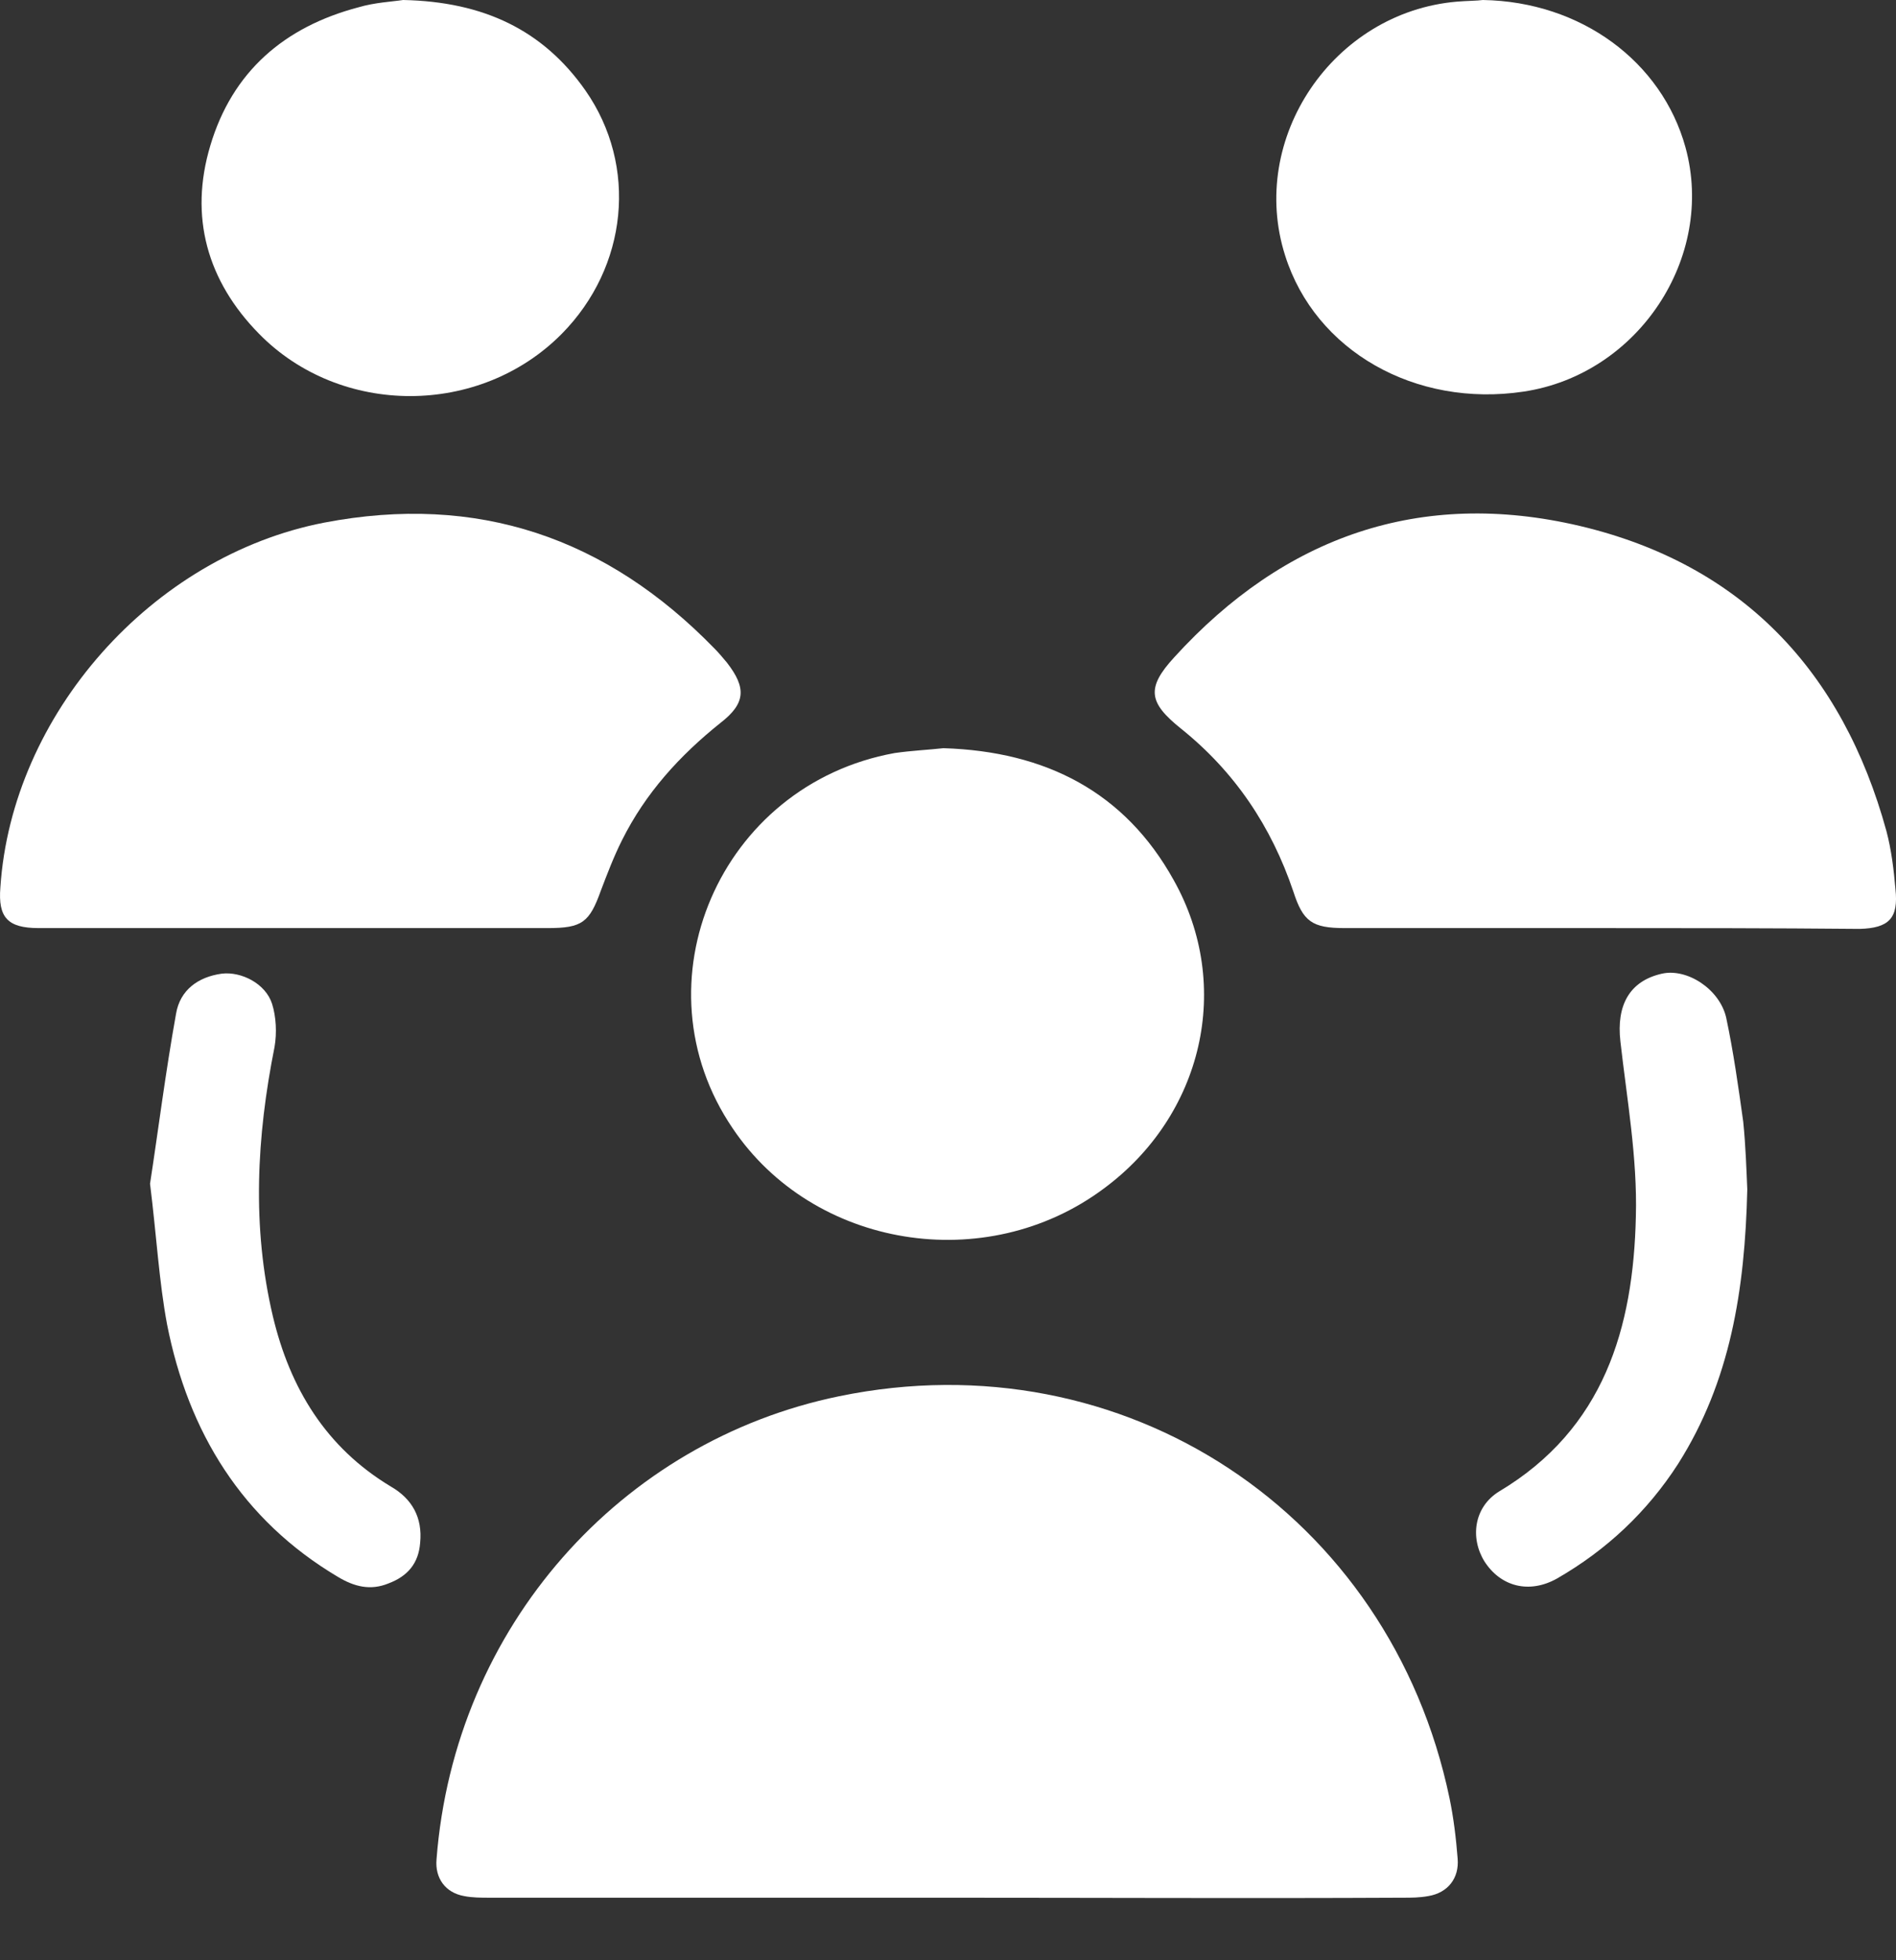
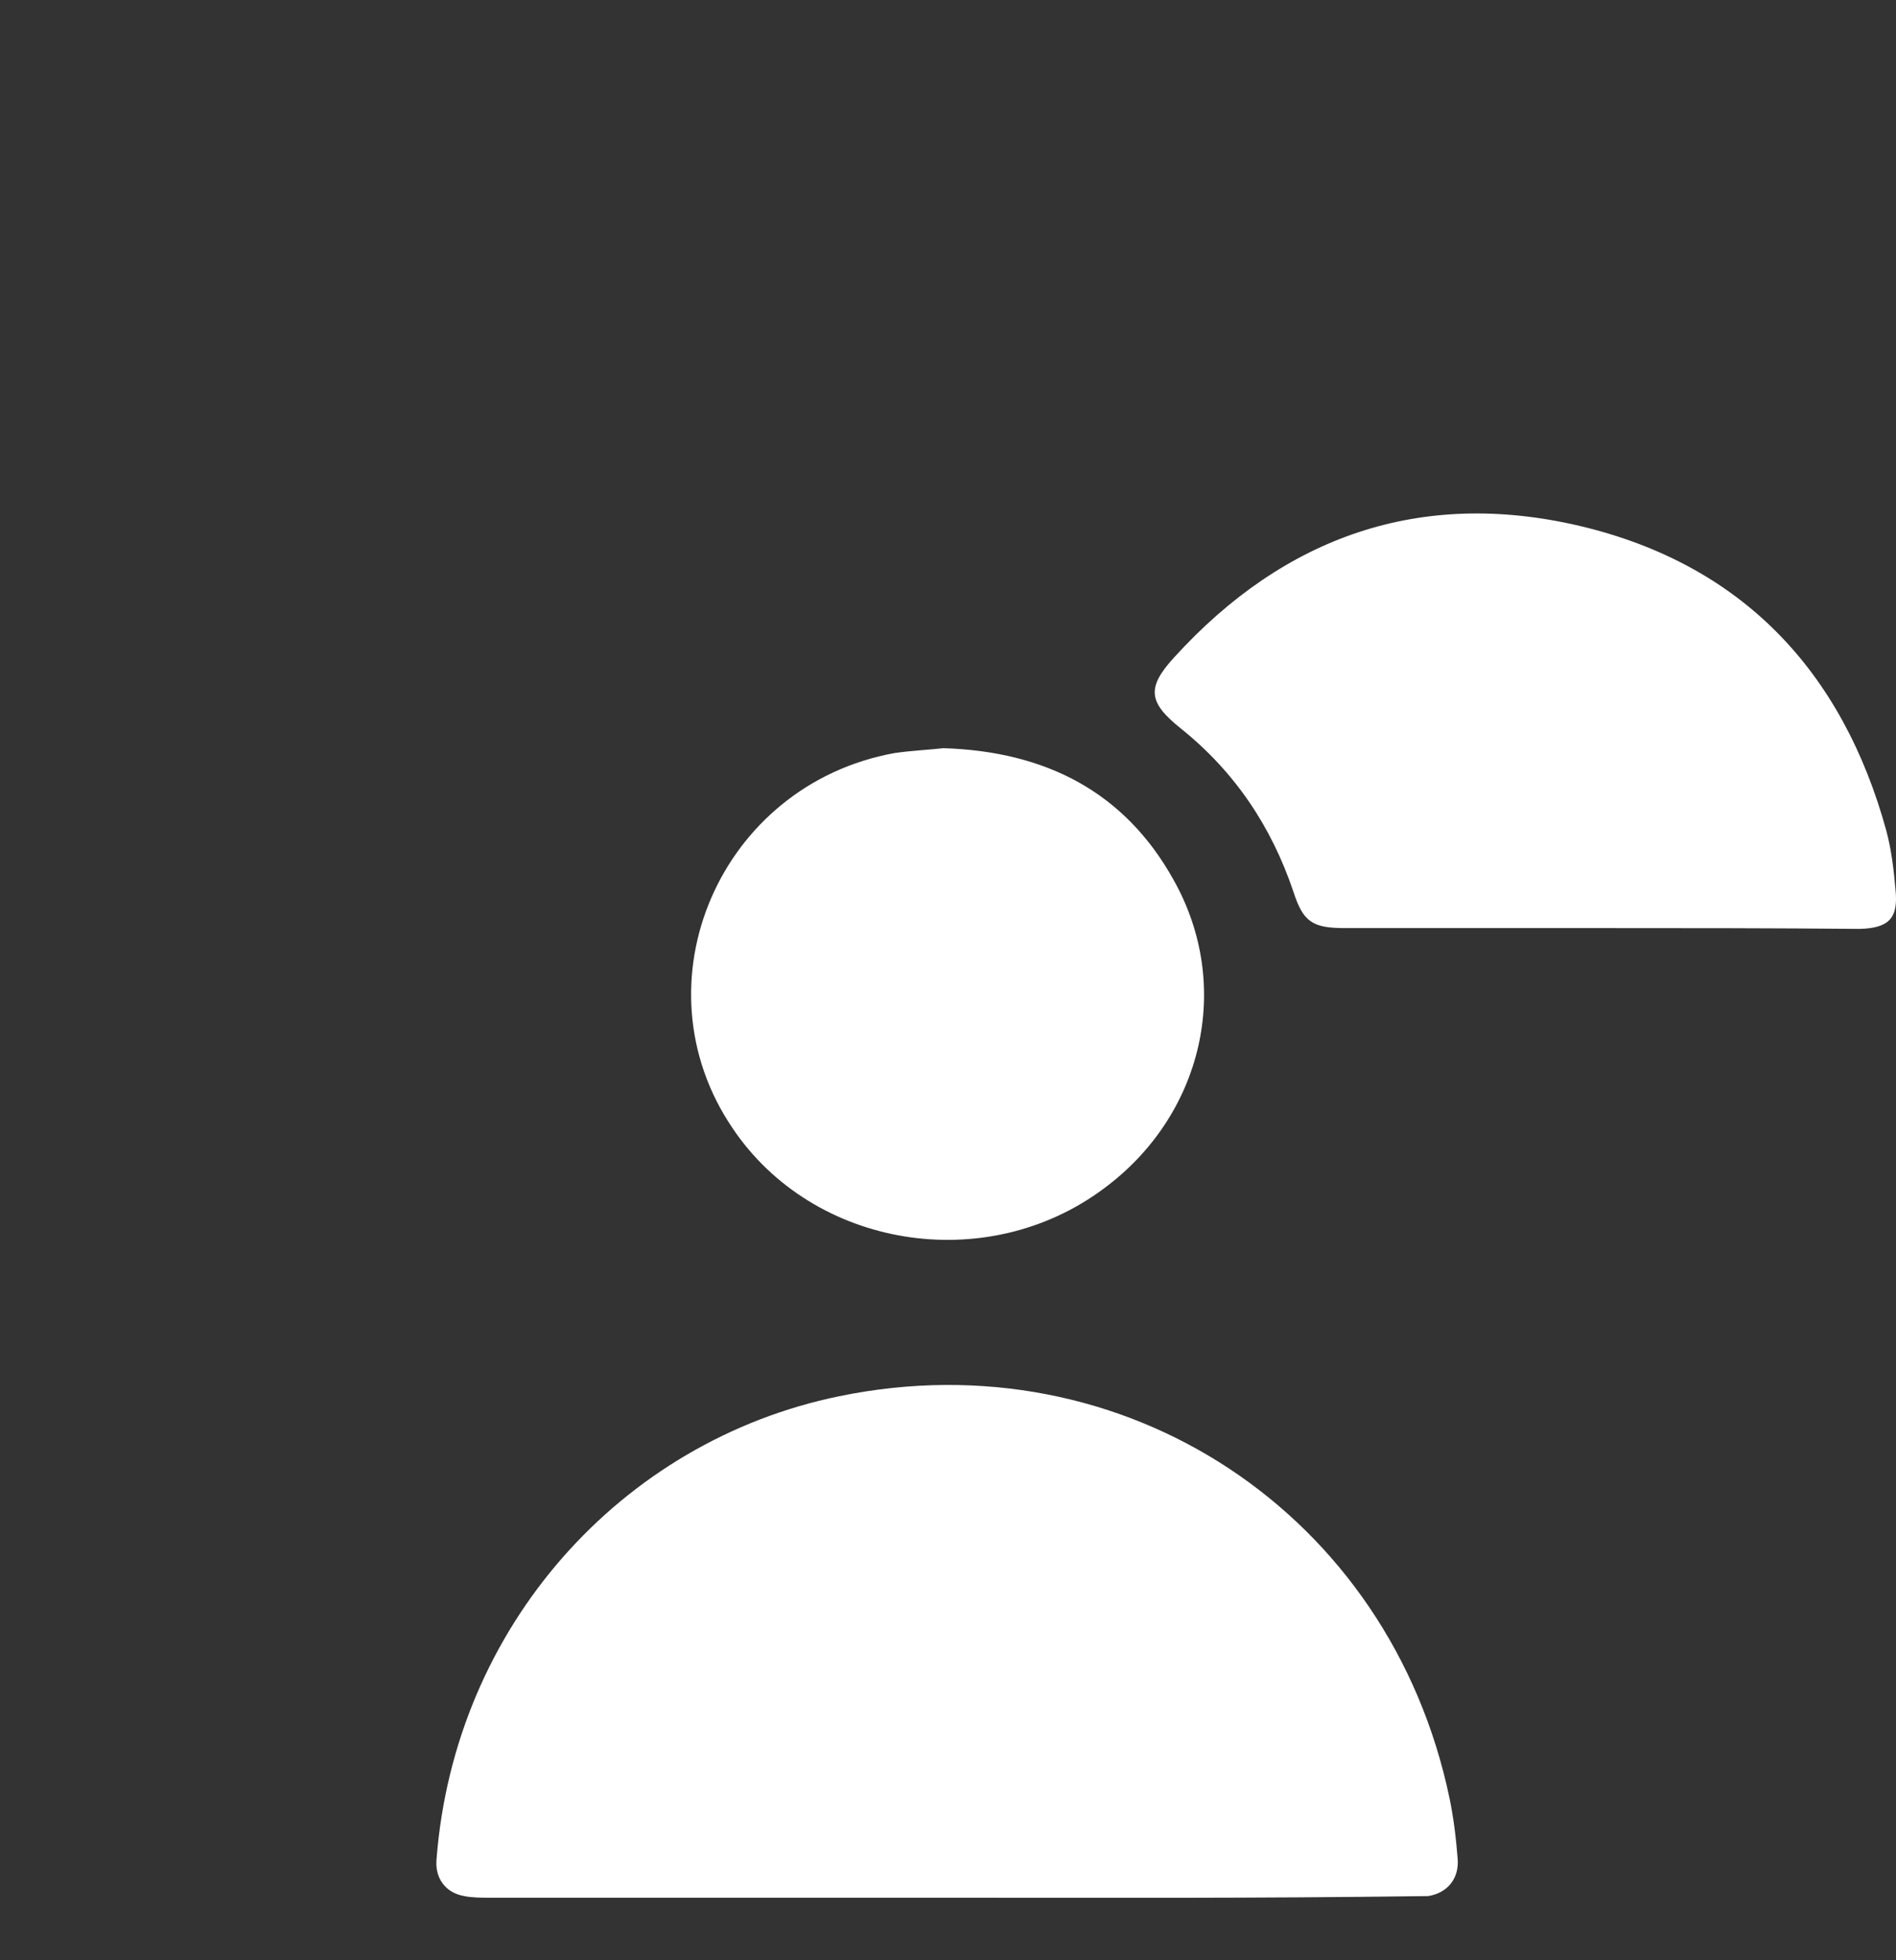
<svg xmlns="http://www.w3.org/2000/svg" width="30" height="31" viewBox="0 0 30 31" fill="none">
  <rect x="0" y="0" width="30" height="31" fill="#333333" stroke="none" />
-   <path d="M14.953 30.011C12.559 30.011 10.164 30.011 7.756 30.011C7.615 30.011 7.473 30.011 7.344 29.985C7.048 29.933 6.881 29.702 6.907 29.405C7.19 25.723 9.829 22.788 13.28 22.08C17.786 21.153 21.996 23.934 22.936 28.44C23 28.749 23.039 29.071 23.064 29.393C23.09 29.702 22.91 29.933 22.601 29.985C22.459 30.011 22.331 30.011 22.189 30.011C19.781 30.023 17.374 30.011 14.953 30.011Z" fill="white" />
+   <path d="M14.953 30.011C12.559 30.011 10.164 30.011 7.756 30.011C7.615 30.011 7.473 30.011 7.344 29.985C7.048 29.933 6.881 29.702 6.907 29.405C7.19 25.723 9.829 22.788 13.28 22.08C17.786 21.153 21.996 23.934 22.936 28.44C23 28.749 23.039 29.071 23.064 29.393C23.09 29.702 22.91 29.933 22.601 29.985C19.781 30.023 17.374 30.011 14.953 30.011Z" fill="white" />
  <path d="M25.292 14.677C23.953 14.677 22.614 14.677 21.275 14.677C20.76 14.677 20.618 14.574 20.464 14.098C20.116 13.068 19.537 12.205 18.687 11.523C18.172 11.111 18.133 10.879 18.584 10.39C20.322 8.484 22.472 7.725 24.995 8.317C27.558 8.922 29.154 10.609 29.849 13.145C29.927 13.441 29.965 13.75 29.991 14.059C30.042 14.523 29.888 14.677 29.424 14.69C28.034 14.677 26.656 14.677 25.292 14.677Z" fill="white" />
-   <path d="M4.653 14.677C3.302 14.677 1.963 14.677 0.611 14.677C0.122 14.677 -0.033 14.51 0.006 14.033C0.186 11.304 2.4 8.793 5.13 8.265C7.55 7.802 9.597 8.497 11.31 10.261C11.374 10.325 11.438 10.403 11.503 10.48C11.812 10.879 11.799 11.123 11.4 11.432C10.756 11.947 10.215 12.54 9.842 13.287C9.713 13.544 9.61 13.814 9.507 14.085C9.327 14.587 9.211 14.677 8.67 14.677C7.331 14.677 5.992 14.677 4.653 14.677Z" fill="white" />
  <path d="M14.928 11.832C16.55 11.883 17.799 12.527 18.571 13.918C19.511 15.591 19.035 17.638 17.464 18.797C15.597 20.188 12.867 19.737 11.593 17.844C10.035 15.553 11.387 12.411 14.155 11.909C14.425 11.87 14.696 11.858 14.928 11.832Z" fill="white" />
-   <path d="M6.378 0C7.653 0.026 8.593 0.476 9.262 1.429C10.099 2.626 9.932 4.223 8.889 5.279C7.589 6.592 5.387 6.592 4.099 5.279C3.276 4.442 2.992 3.425 3.327 2.305C3.675 1.133 4.499 0.425 5.67 0.116C5.928 0.039 6.211 0.026 6.378 0Z" fill="white" />
-   <path d="M23.463 0C25.021 0.026 26.296 0.978 26.669 2.33C27.146 4.068 25.922 5.922 24.107 6.193C22.395 6.45 20.811 5.549 20.335 4.043C19.743 2.189 21.095 0.193 23.052 0.026C23.206 0.013 23.373 0.013 23.463 0Z" fill="white" />
-   <path d="M27.647 18.81C27.609 20.406 27.377 21.848 26.553 23.149C26.064 23.908 25.42 24.513 24.635 24.964C24.197 25.209 23.746 25.093 23.489 24.694C23.257 24.32 23.322 23.831 23.721 23.586C25.381 22.595 25.845 20.999 25.884 19.235C25.909 18.308 25.742 17.381 25.639 16.467C25.575 15.9 25.781 15.514 26.296 15.398C26.695 15.308 27.21 15.643 27.313 16.093C27.428 16.634 27.506 17.188 27.583 17.741C27.622 18.128 27.634 18.514 27.647 18.81Z" fill="white" />
-   <path d="M2.374 18.72C2.503 17.883 2.619 16.956 2.786 16.029C2.85 15.656 3.134 15.45 3.507 15.398C3.816 15.36 4.202 15.553 4.305 15.875C4.37 16.081 4.382 16.338 4.344 16.557C4.061 17.973 3.983 19.402 4.318 20.818C4.588 21.951 5.155 22.891 6.185 23.509C6.52 23.702 6.687 23.998 6.648 24.398C6.623 24.72 6.455 24.925 6.146 25.041C5.863 25.157 5.606 25.093 5.348 24.938C3.829 24.037 2.979 22.647 2.644 20.947C2.516 20.265 2.477 19.544 2.374 18.72Z" fill="white" />
</svg>